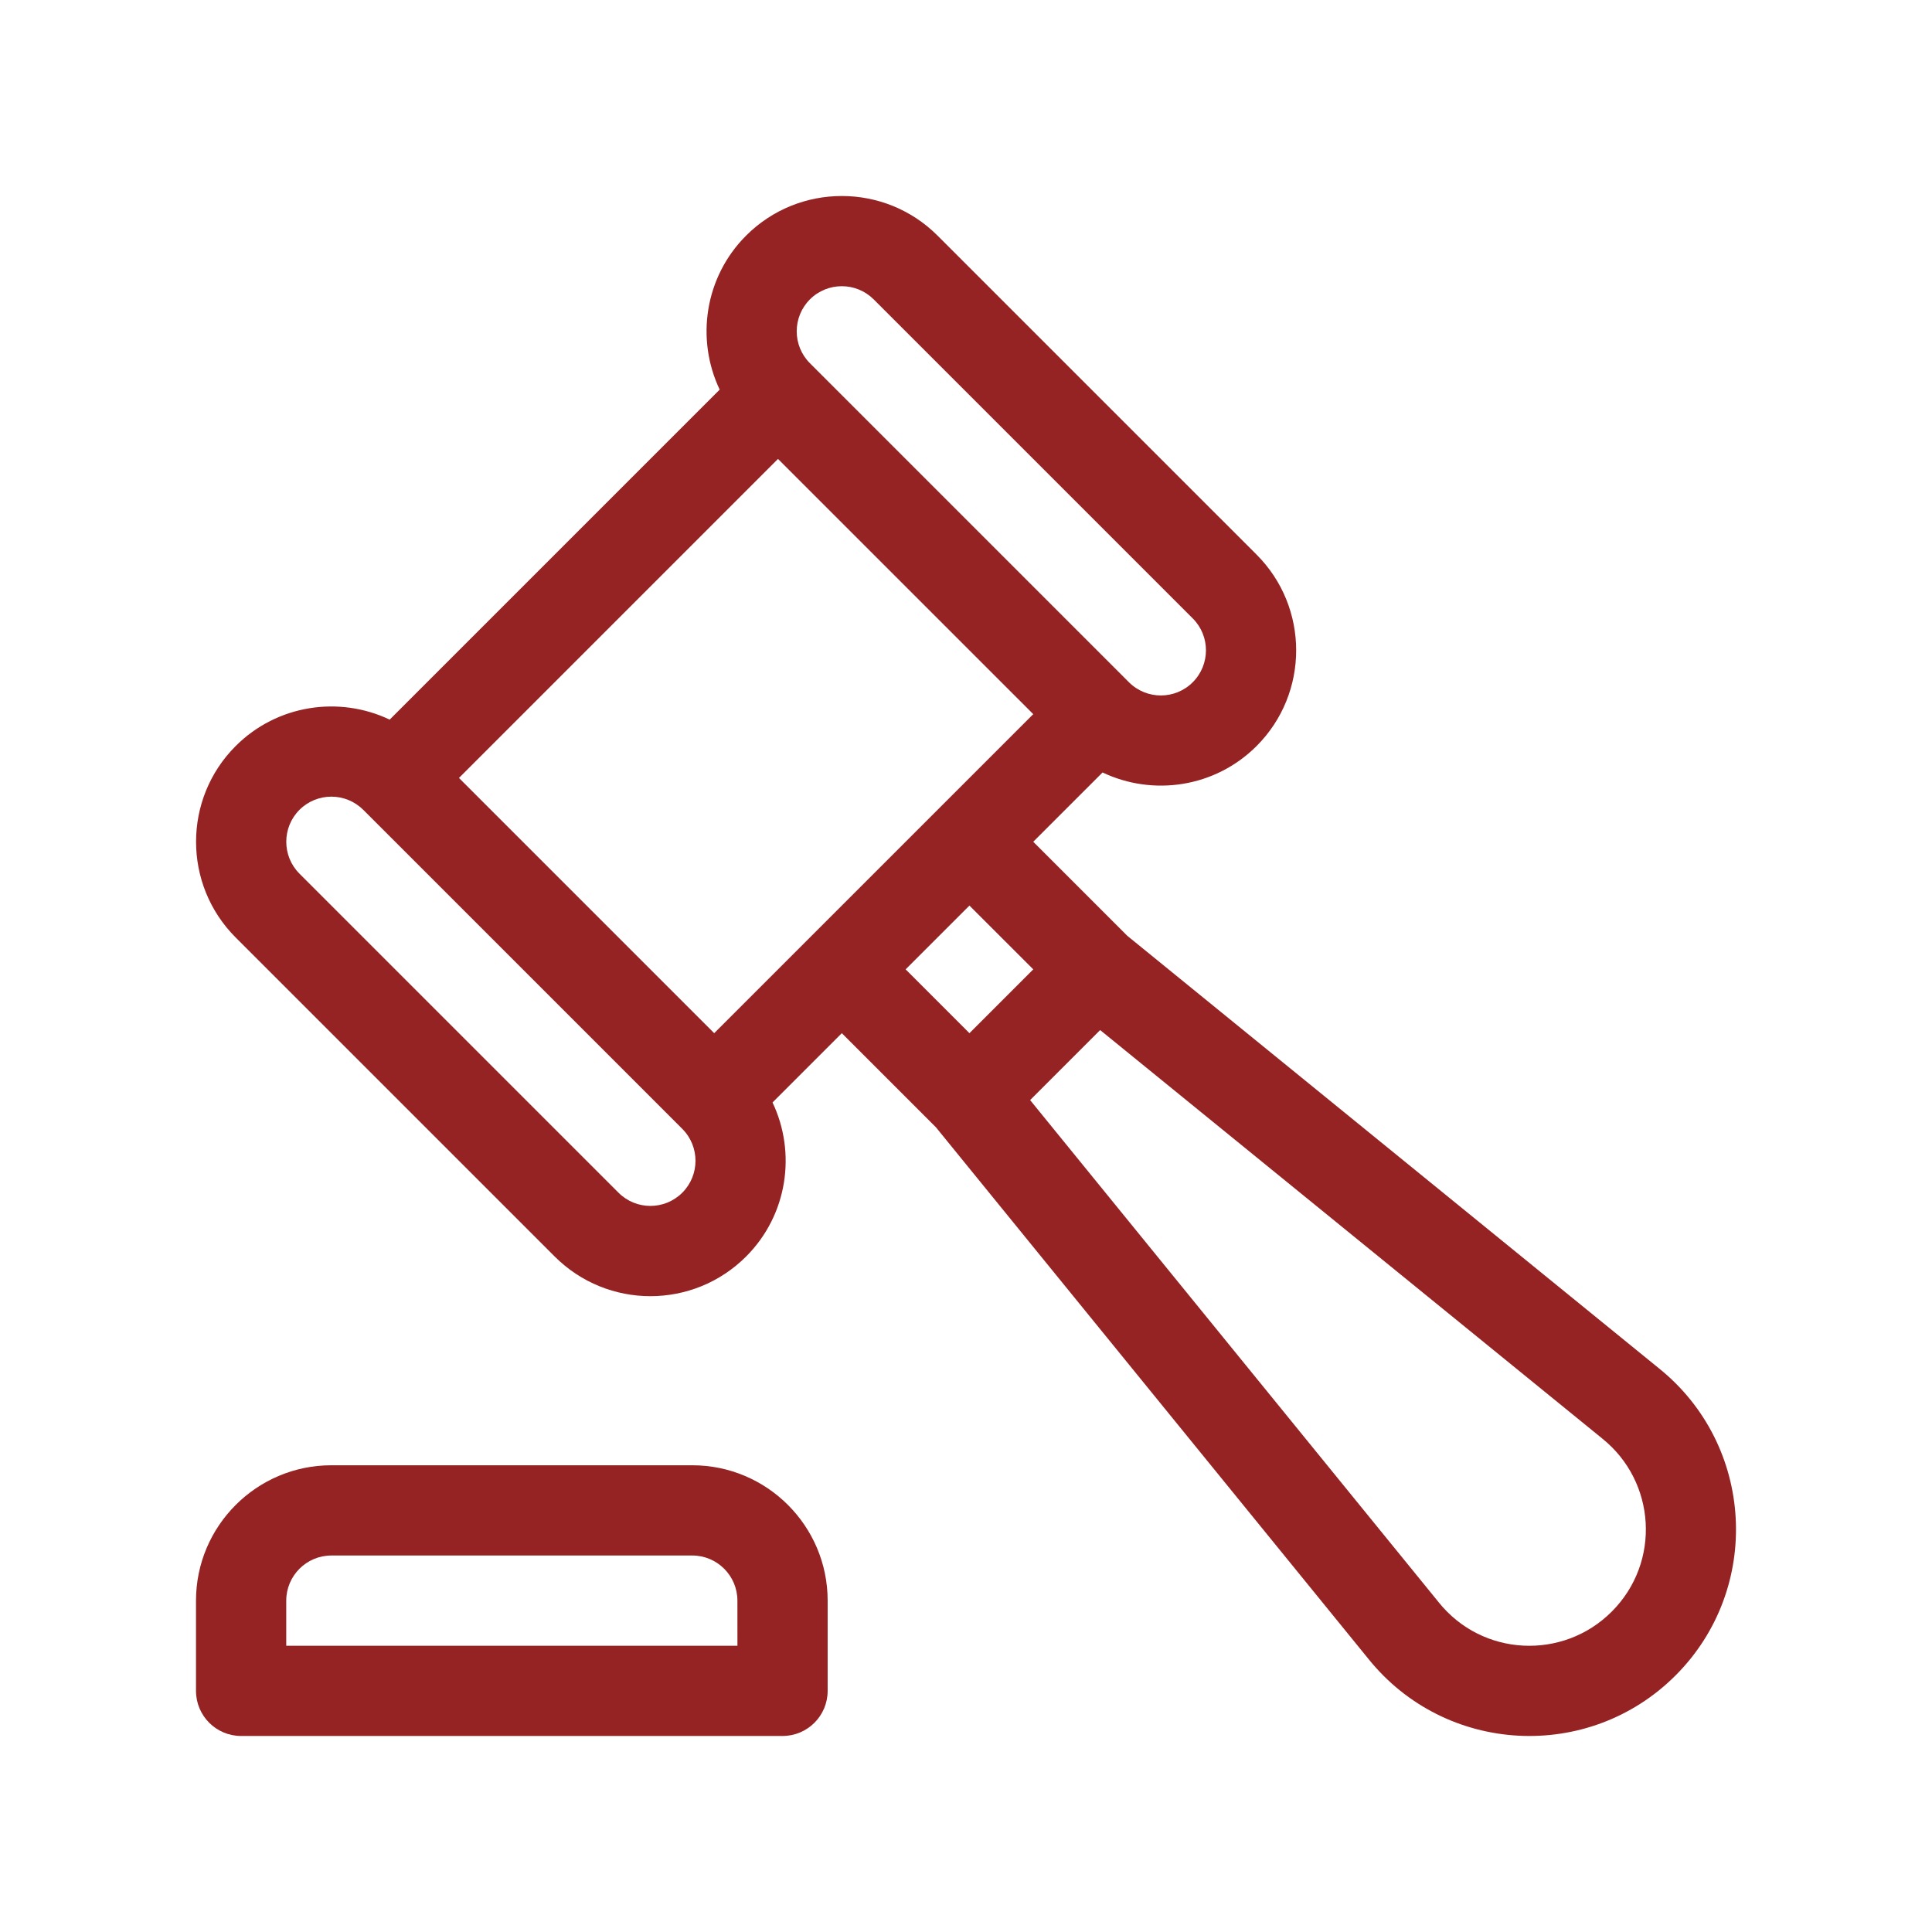
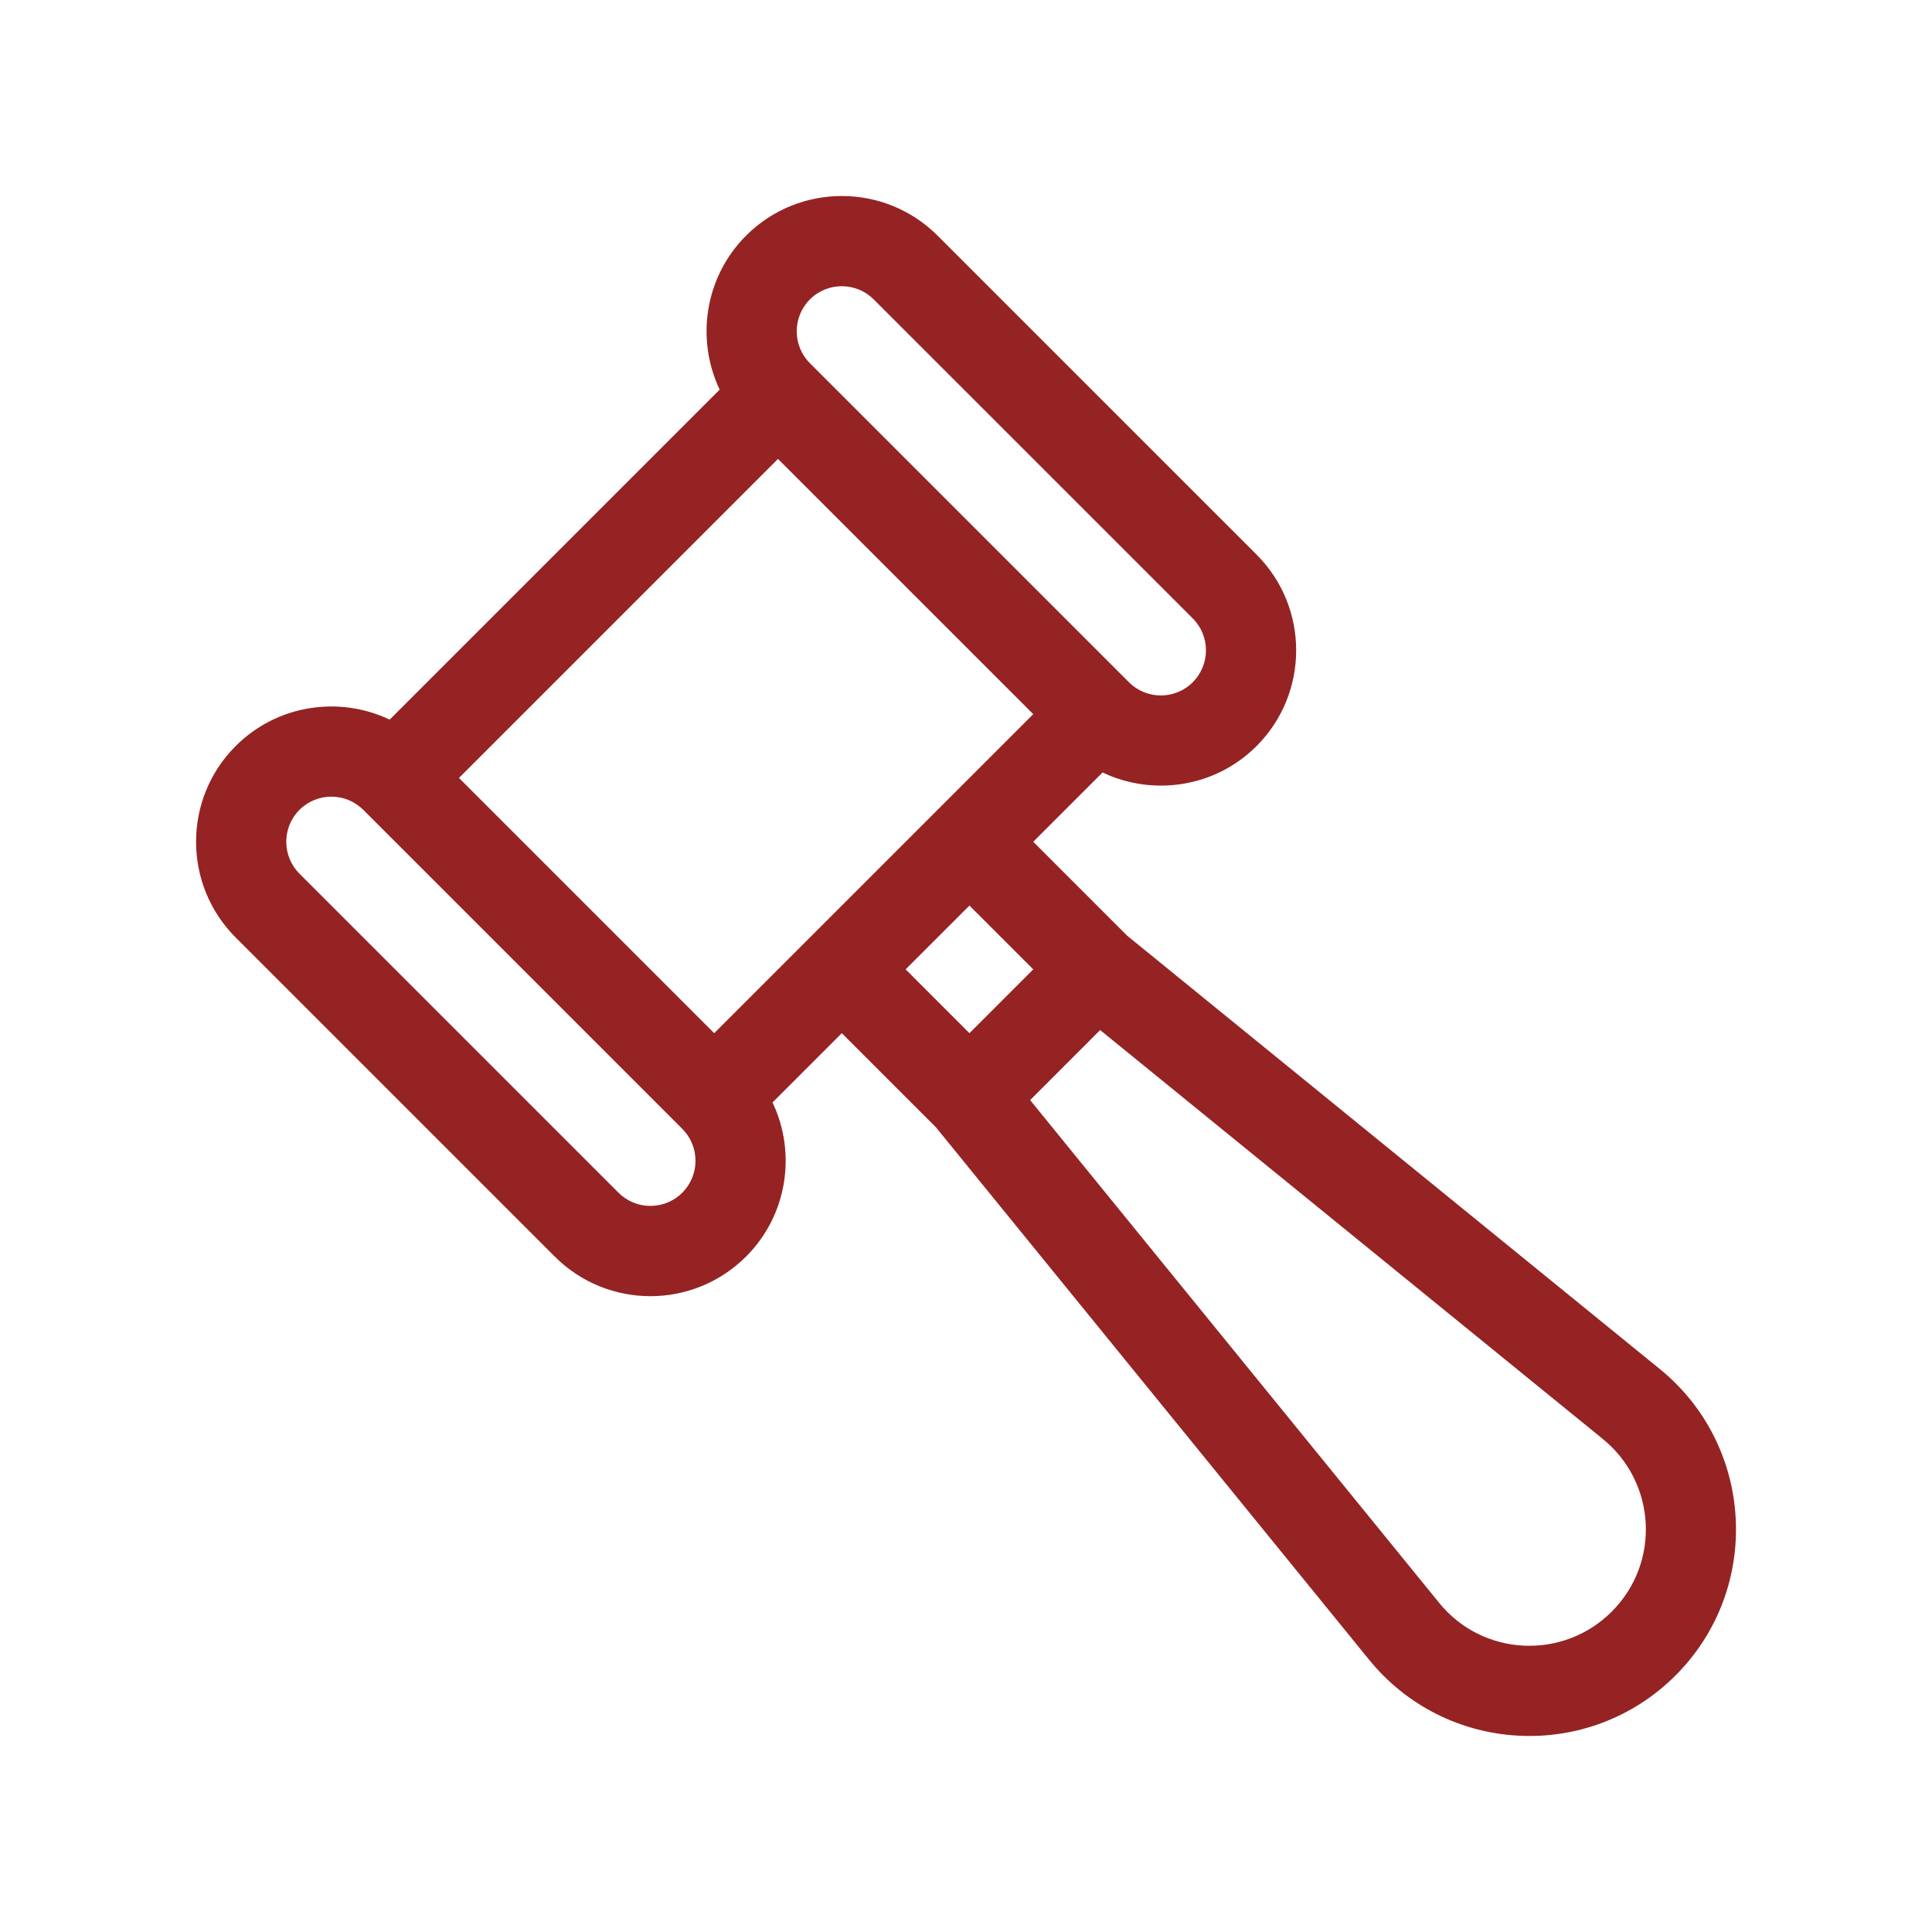
<svg xmlns="http://www.w3.org/2000/svg" width="69" height="69" viewBox="0 0 69 69" fill="none">
  <g clip-path="url(#clip0_985_474)">
-     <path d="M24.725 52.331H11.834C9.169 52.331 7 54.5 7 57.165V60.388C7 61.278 7.721 61.999 8.611 61.999H27.948C28.838 61.999 29.559 61.278 29.559 60.388V57.165C29.559 54.5 27.391 52.331 24.725 52.331ZM26.337 58.777H10.223V57.166C10.223 56.277 10.946 55.554 11.834 55.554H24.725C25.614 55.554 26.336 56.277 26.336 57.166L26.337 58.777Z" fill="#952323" />
    <path d="M59.238 48.861L40.261 33.422L36.902 30.063L39.377 27.588C41.175 28.444 43.392 28.13 44.878 26.644C46.763 24.759 46.763 21.693 44.878 19.808L33.483 8.414C31.598 6.529 28.532 6.529 26.647 8.414C25.162 9.899 24.848 12.118 25.703 13.915L13.917 25.701C12.121 24.845 9.901 25.159 8.416 26.645C6.531 28.529 6.531 31.596 8.416 33.481L19.81 44.875C21.699 46.764 24.757 46.765 26.647 44.875C28.132 43.39 28.446 41.171 27.59 39.374L30.065 36.899L33.425 40.259L48.863 59.235C51.615 62.669 56.736 62.942 59.84 59.838C62.945 56.733 62.666 51.609 59.238 48.861ZM28.925 10.693C29.554 10.064 30.576 10.065 31.204 10.693L42.599 22.087C43.227 22.715 43.227 23.737 42.598 24.366C41.969 24.995 40.95 24.995 40.319 24.366L28.925 12.972C28.297 12.343 28.297 11.321 28.925 10.693ZM24.368 42.596C23.738 43.226 22.719 43.226 22.089 42.596L10.695 31.202C10.067 30.574 10.067 29.552 10.695 28.923C11.323 28.295 12.345 28.295 12.973 28.923L12.974 28.923L24.368 40.317C24.996 40.946 24.996 41.968 24.368 42.596ZM25.507 36.899C24.419 35.81 17.476 28.868 16.392 27.784L27.786 16.39C28.889 17.493 35.791 24.395 36.902 25.505C32.745 29.661 28.165 34.242 25.507 36.899ZM32.344 34.62L34.623 32.342L36.902 34.62L34.623 36.899L32.344 34.62ZM57.561 57.559C55.825 59.296 52.94 59.172 51.375 57.217C51.372 57.213 51.369 57.21 51.367 57.206L36.79 39.289L39.291 36.788L57.209 51.364C57.212 51.367 57.215 51.37 57.219 51.373C59.141 52.91 59.329 55.791 57.561 57.559Z" fill="#952323" />
  </g>
  <defs>
    <clipPath id="clip0_985_474">
      <rect width="55" height="55" fill="white" transform="translate(7 7)" />
    </clipPath>
  </defs>
</svg>